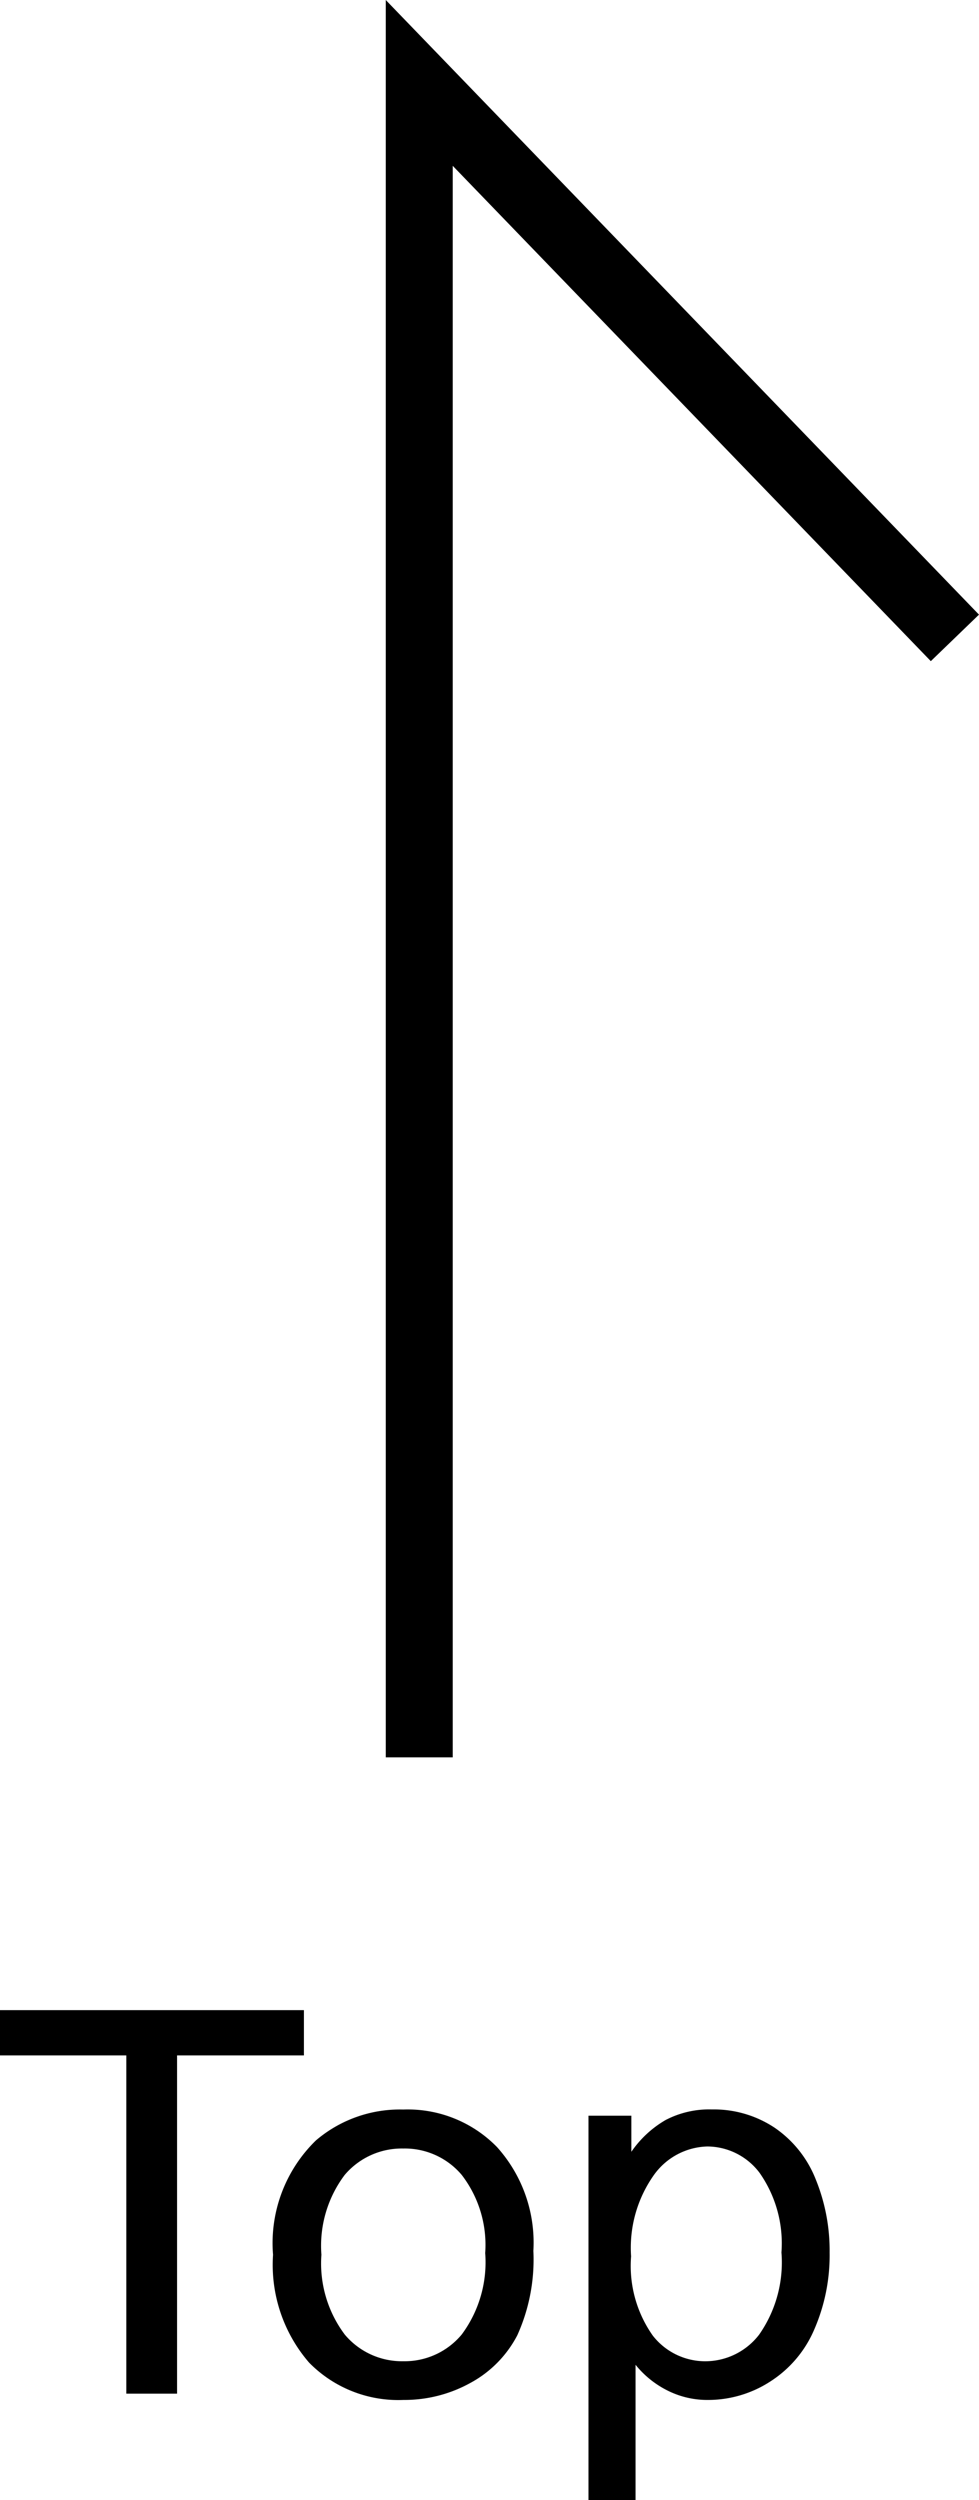
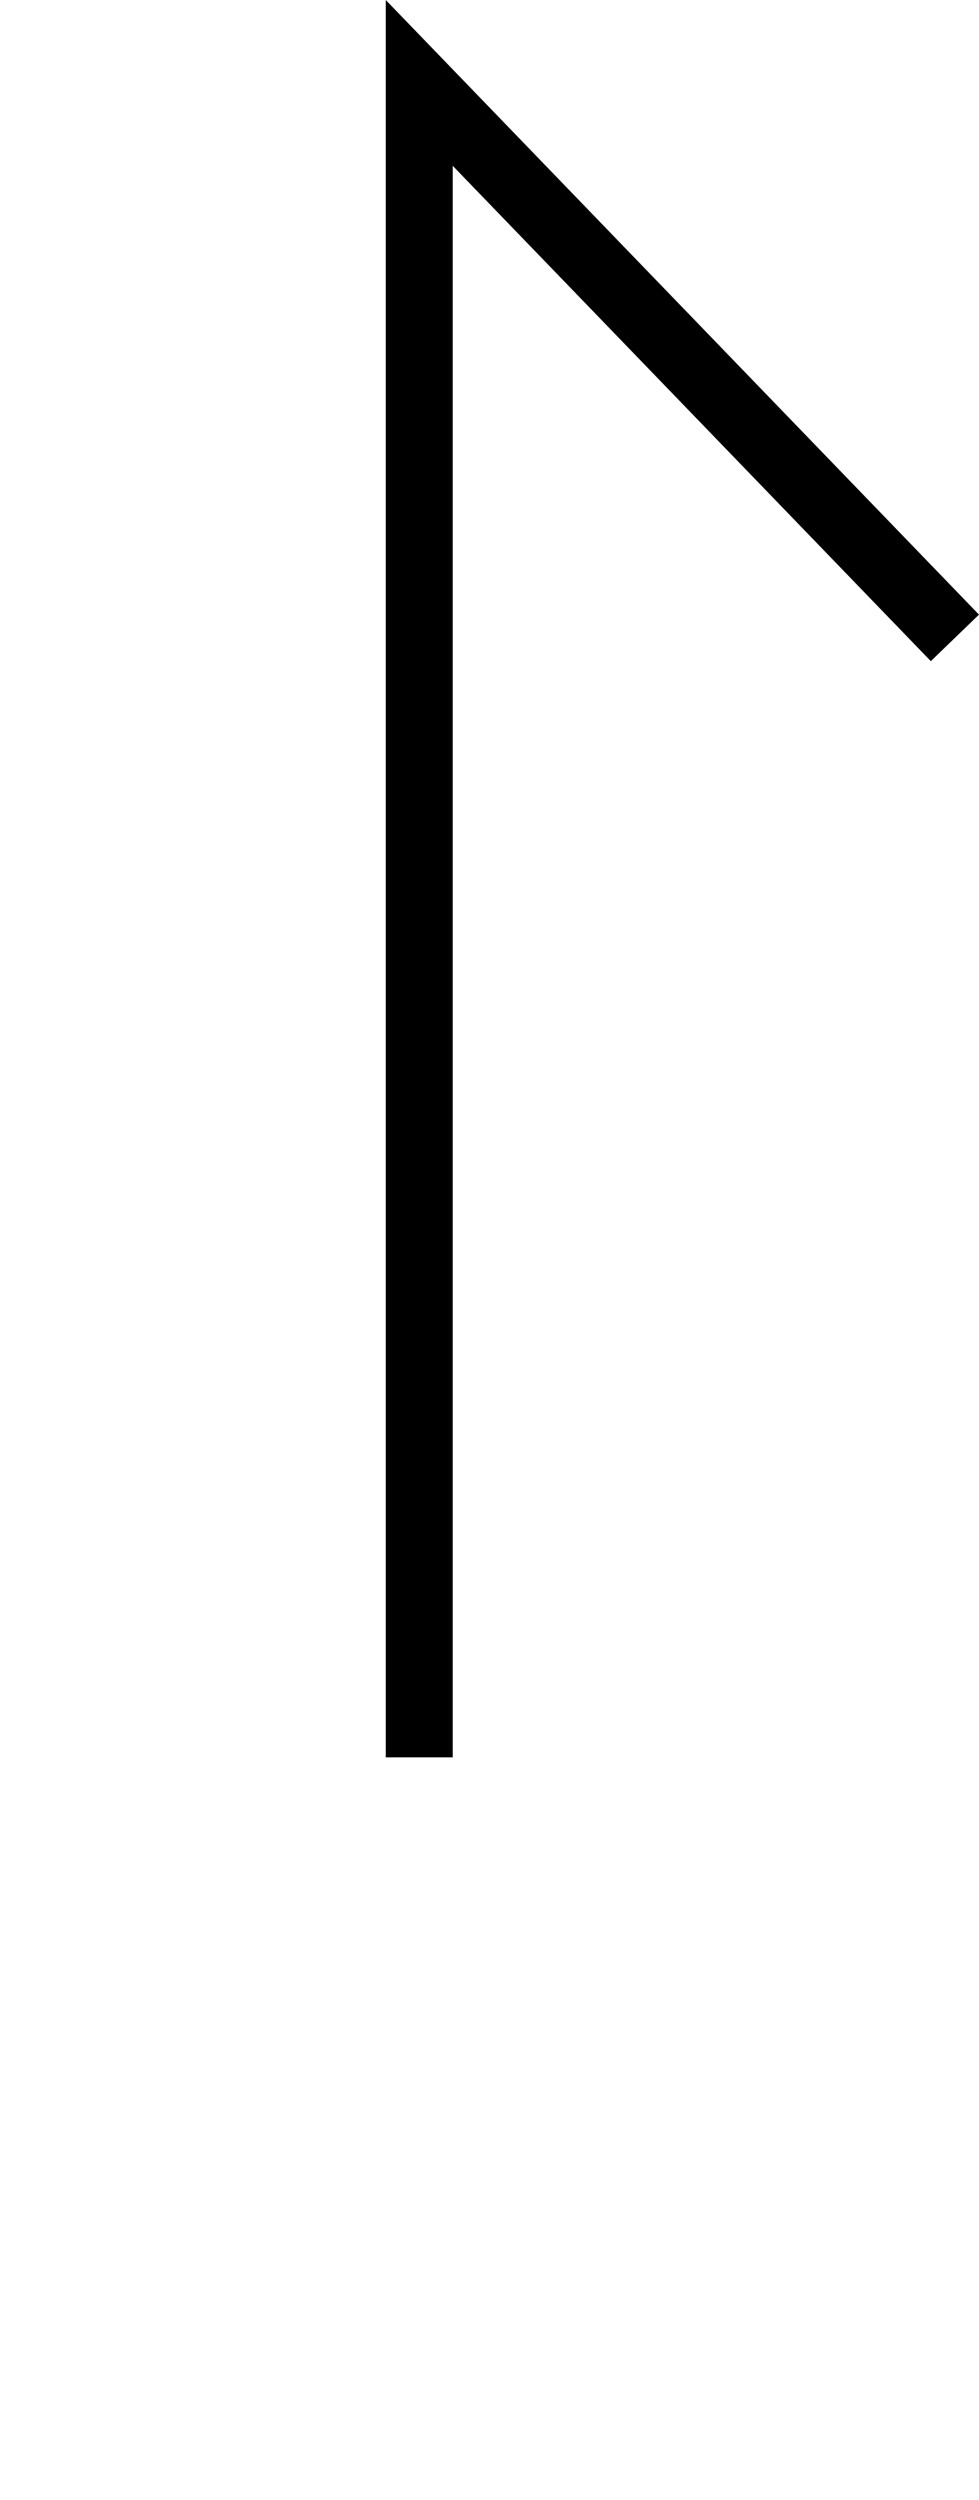
<svg xmlns="http://www.w3.org/2000/svg" width="29.243" height="74.655" viewBox="0 0 29.243 74.655">
  <g id="グループ_263" data-name="グループ 263" transform="translate(-993.477 -9048.524)">
-     <path id="パス_210" data-name="パス 210" d="M-8.75,0V-10.1h-3.773v-1.352h9.078V-10.1H-7.234V0Zm4.383-4.148A4.276,4.276,0,0,1-3.086-7.562,3.861,3.861,0,0,1-.477-8.484a3.722,3.722,0,0,1,2.8,1.121,4.265,4.265,0,0,1,1.086,3.1,5.489,5.489,0,0,1-.48,2.52A3.4,3.4,0,0,1,1.527-.32a4.071,4.071,0,0,1-2,.508A3.729,3.729,0,0,1-3.293-.93,4.462,4.462,0,0,1-4.367-4.148Zm1.445,0a3.534,3.534,0,0,0,.7,2.387,2.229,2.229,0,0,0,1.75.793,2.216,2.216,0,0,0,1.742-.8,3.618,3.618,0,0,0,.7-2.43,3.428,3.428,0,0,0-.7-2.332A2.224,2.224,0,0,0-.477-7.32a2.233,2.233,0,0,0-1.75.789A3.518,3.518,0,0,0-2.922-4.148ZM5.055,3.18V-8.3H6.336v1.078a3.158,3.158,0,0,1,1.023-.949,2.812,2.812,0,0,1,1.383-.316,3.278,3.278,0,0,1,1.875.547,3.356,3.356,0,0,1,1.227,1.543,5.634,5.634,0,0,1,.414,2.184A5.546,5.546,0,0,1,11.8-1.918,3.445,3.445,0,0,1,10.473-.355,3.41,3.41,0,0,1,8.641.188a2.646,2.646,0,0,1-1.262-.3,2.873,2.873,0,0,1-.918-.75V3.18ZM6.328-4.1a3.609,3.609,0,0,0,.648,2.367,1.988,1.988,0,0,0,1.57.766,2.033,2.033,0,0,0,1.605-.793,3.762,3.762,0,0,0,.668-2.457,3.666,3.666,0,0,0-.652-2.375,1.964,1.964,0,0,0-1.559-.789,2.025,2.025,0,0,0-1.59.84A3.758,3.758,0,0,0,6.328-4.1Z" transform="translate(1006 9120)" />
    <path id="パス_32" data-name="パス 32" d="M1832,949.923v-50l16,16.572" transform="translate(-826 8151.077)" fill="none" stroke="#000" stroke-width="2" />
  </g>
</svg>